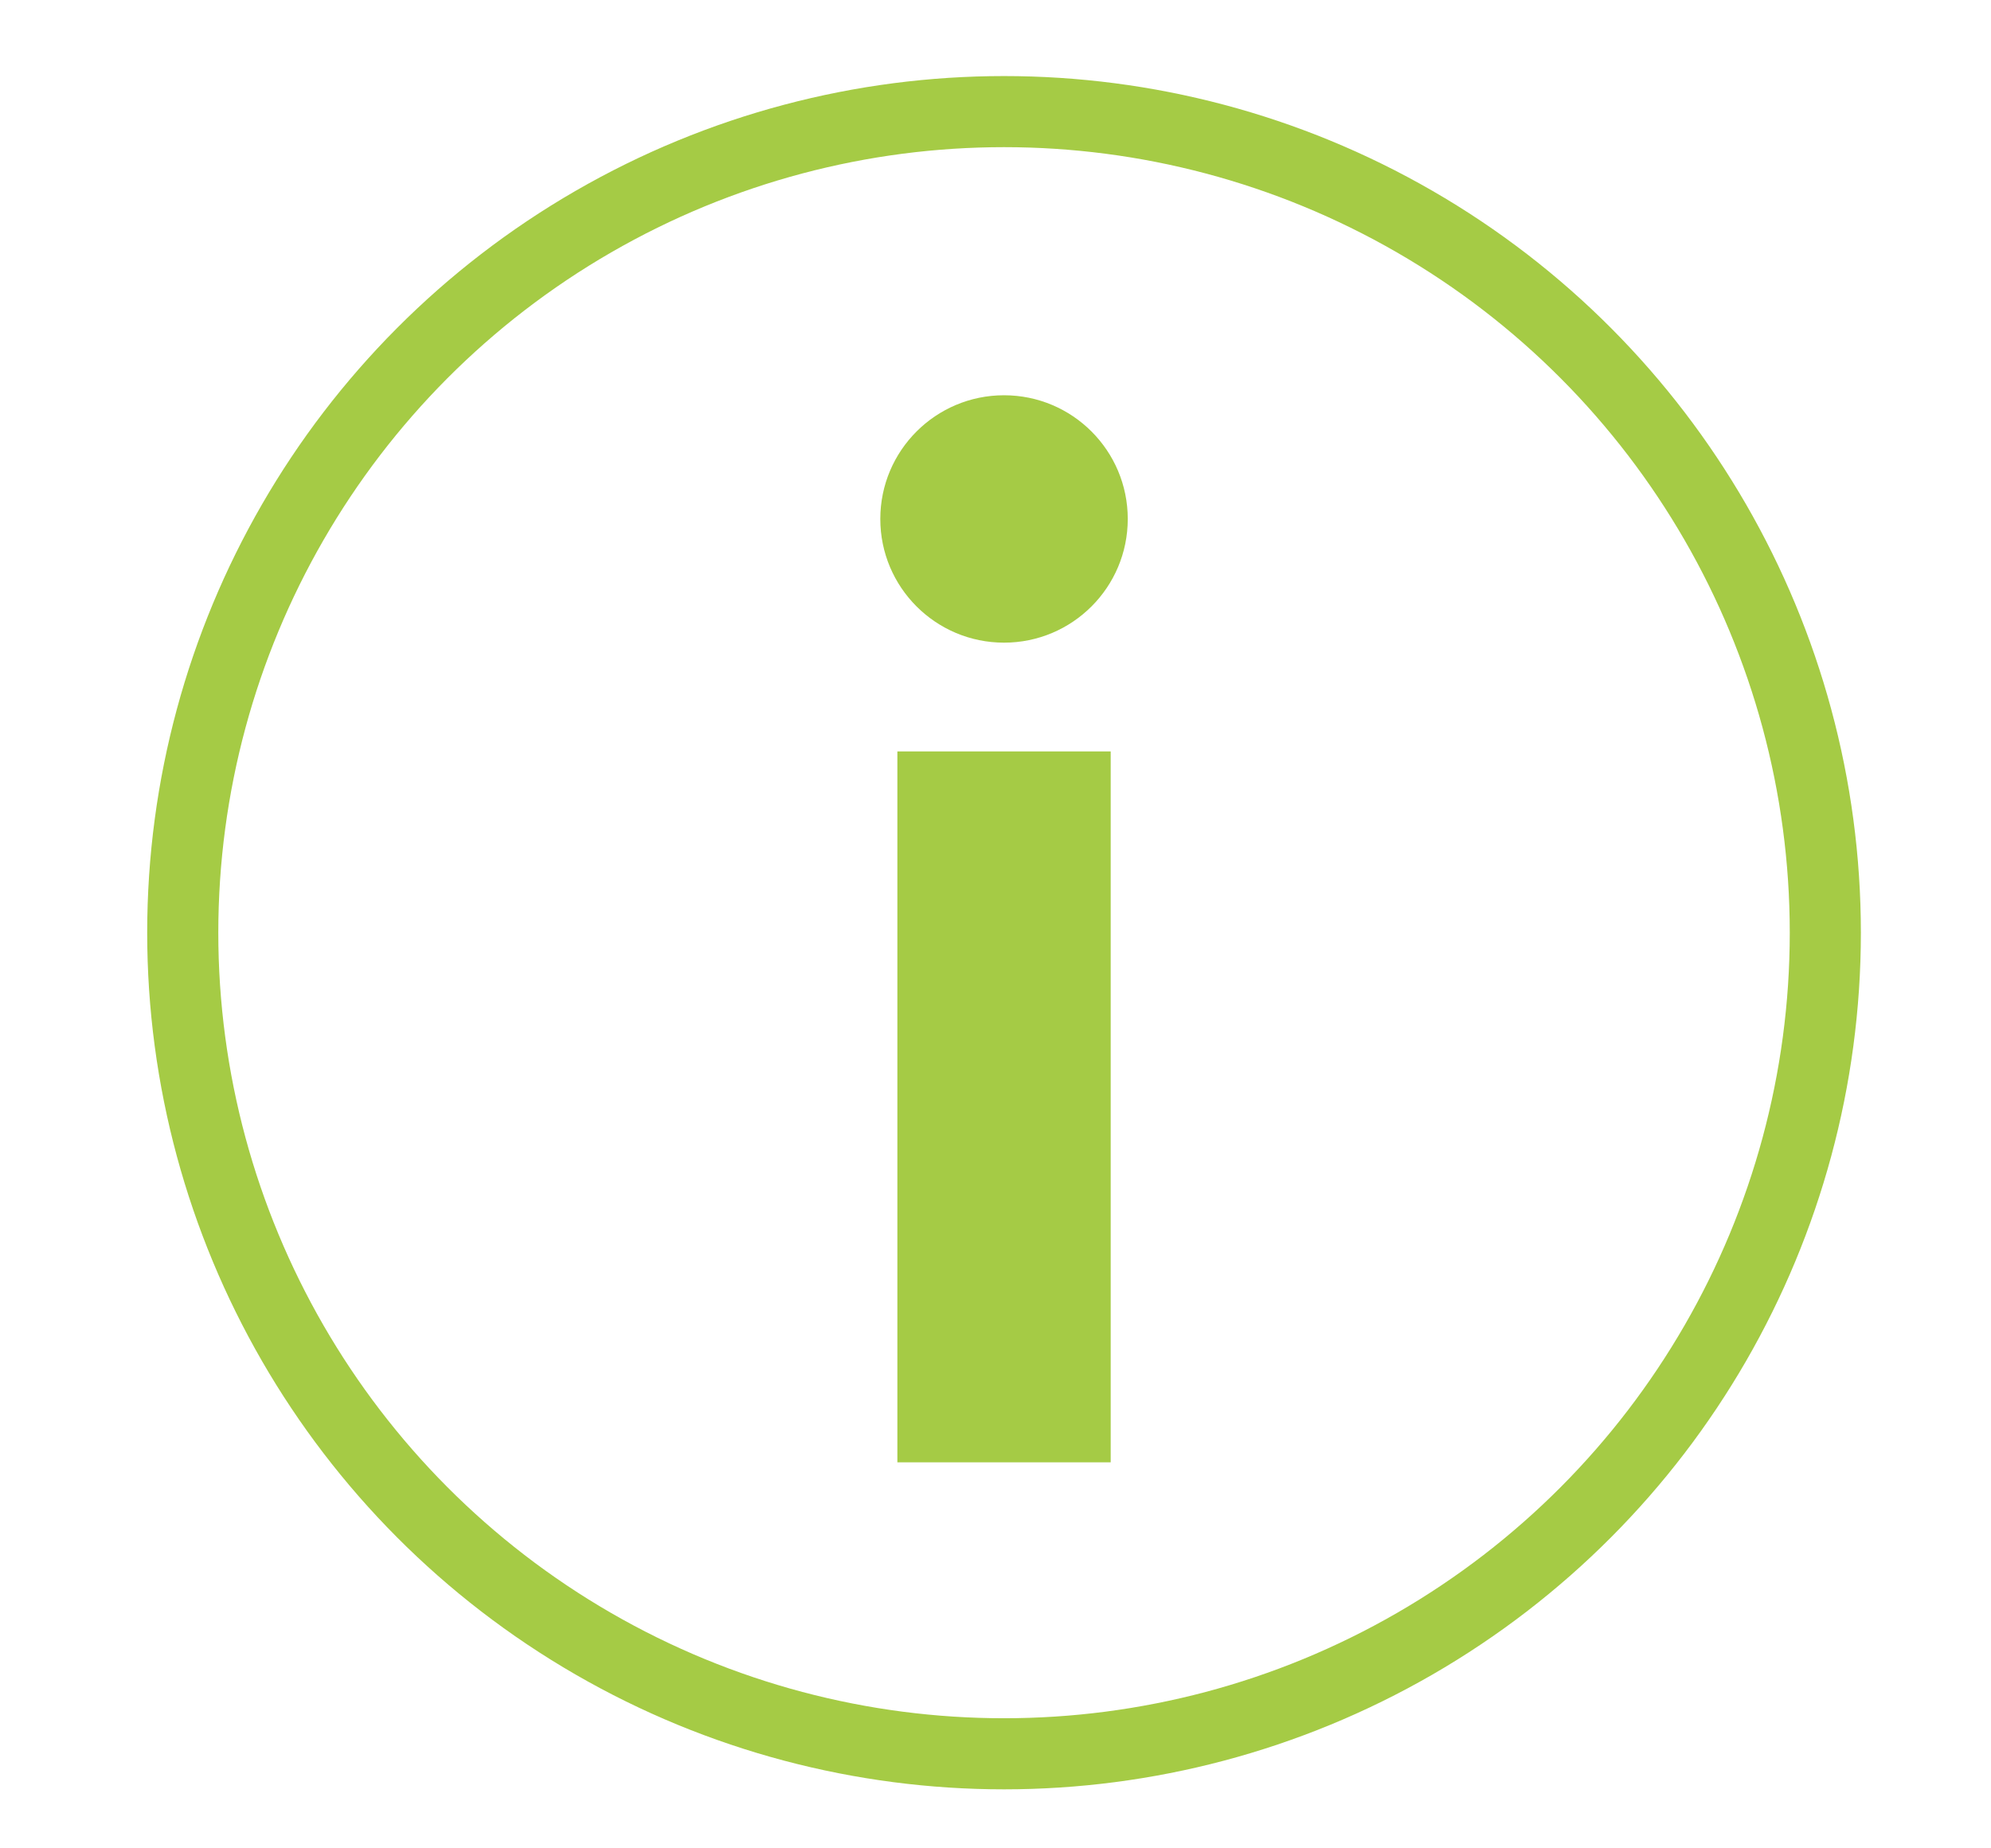
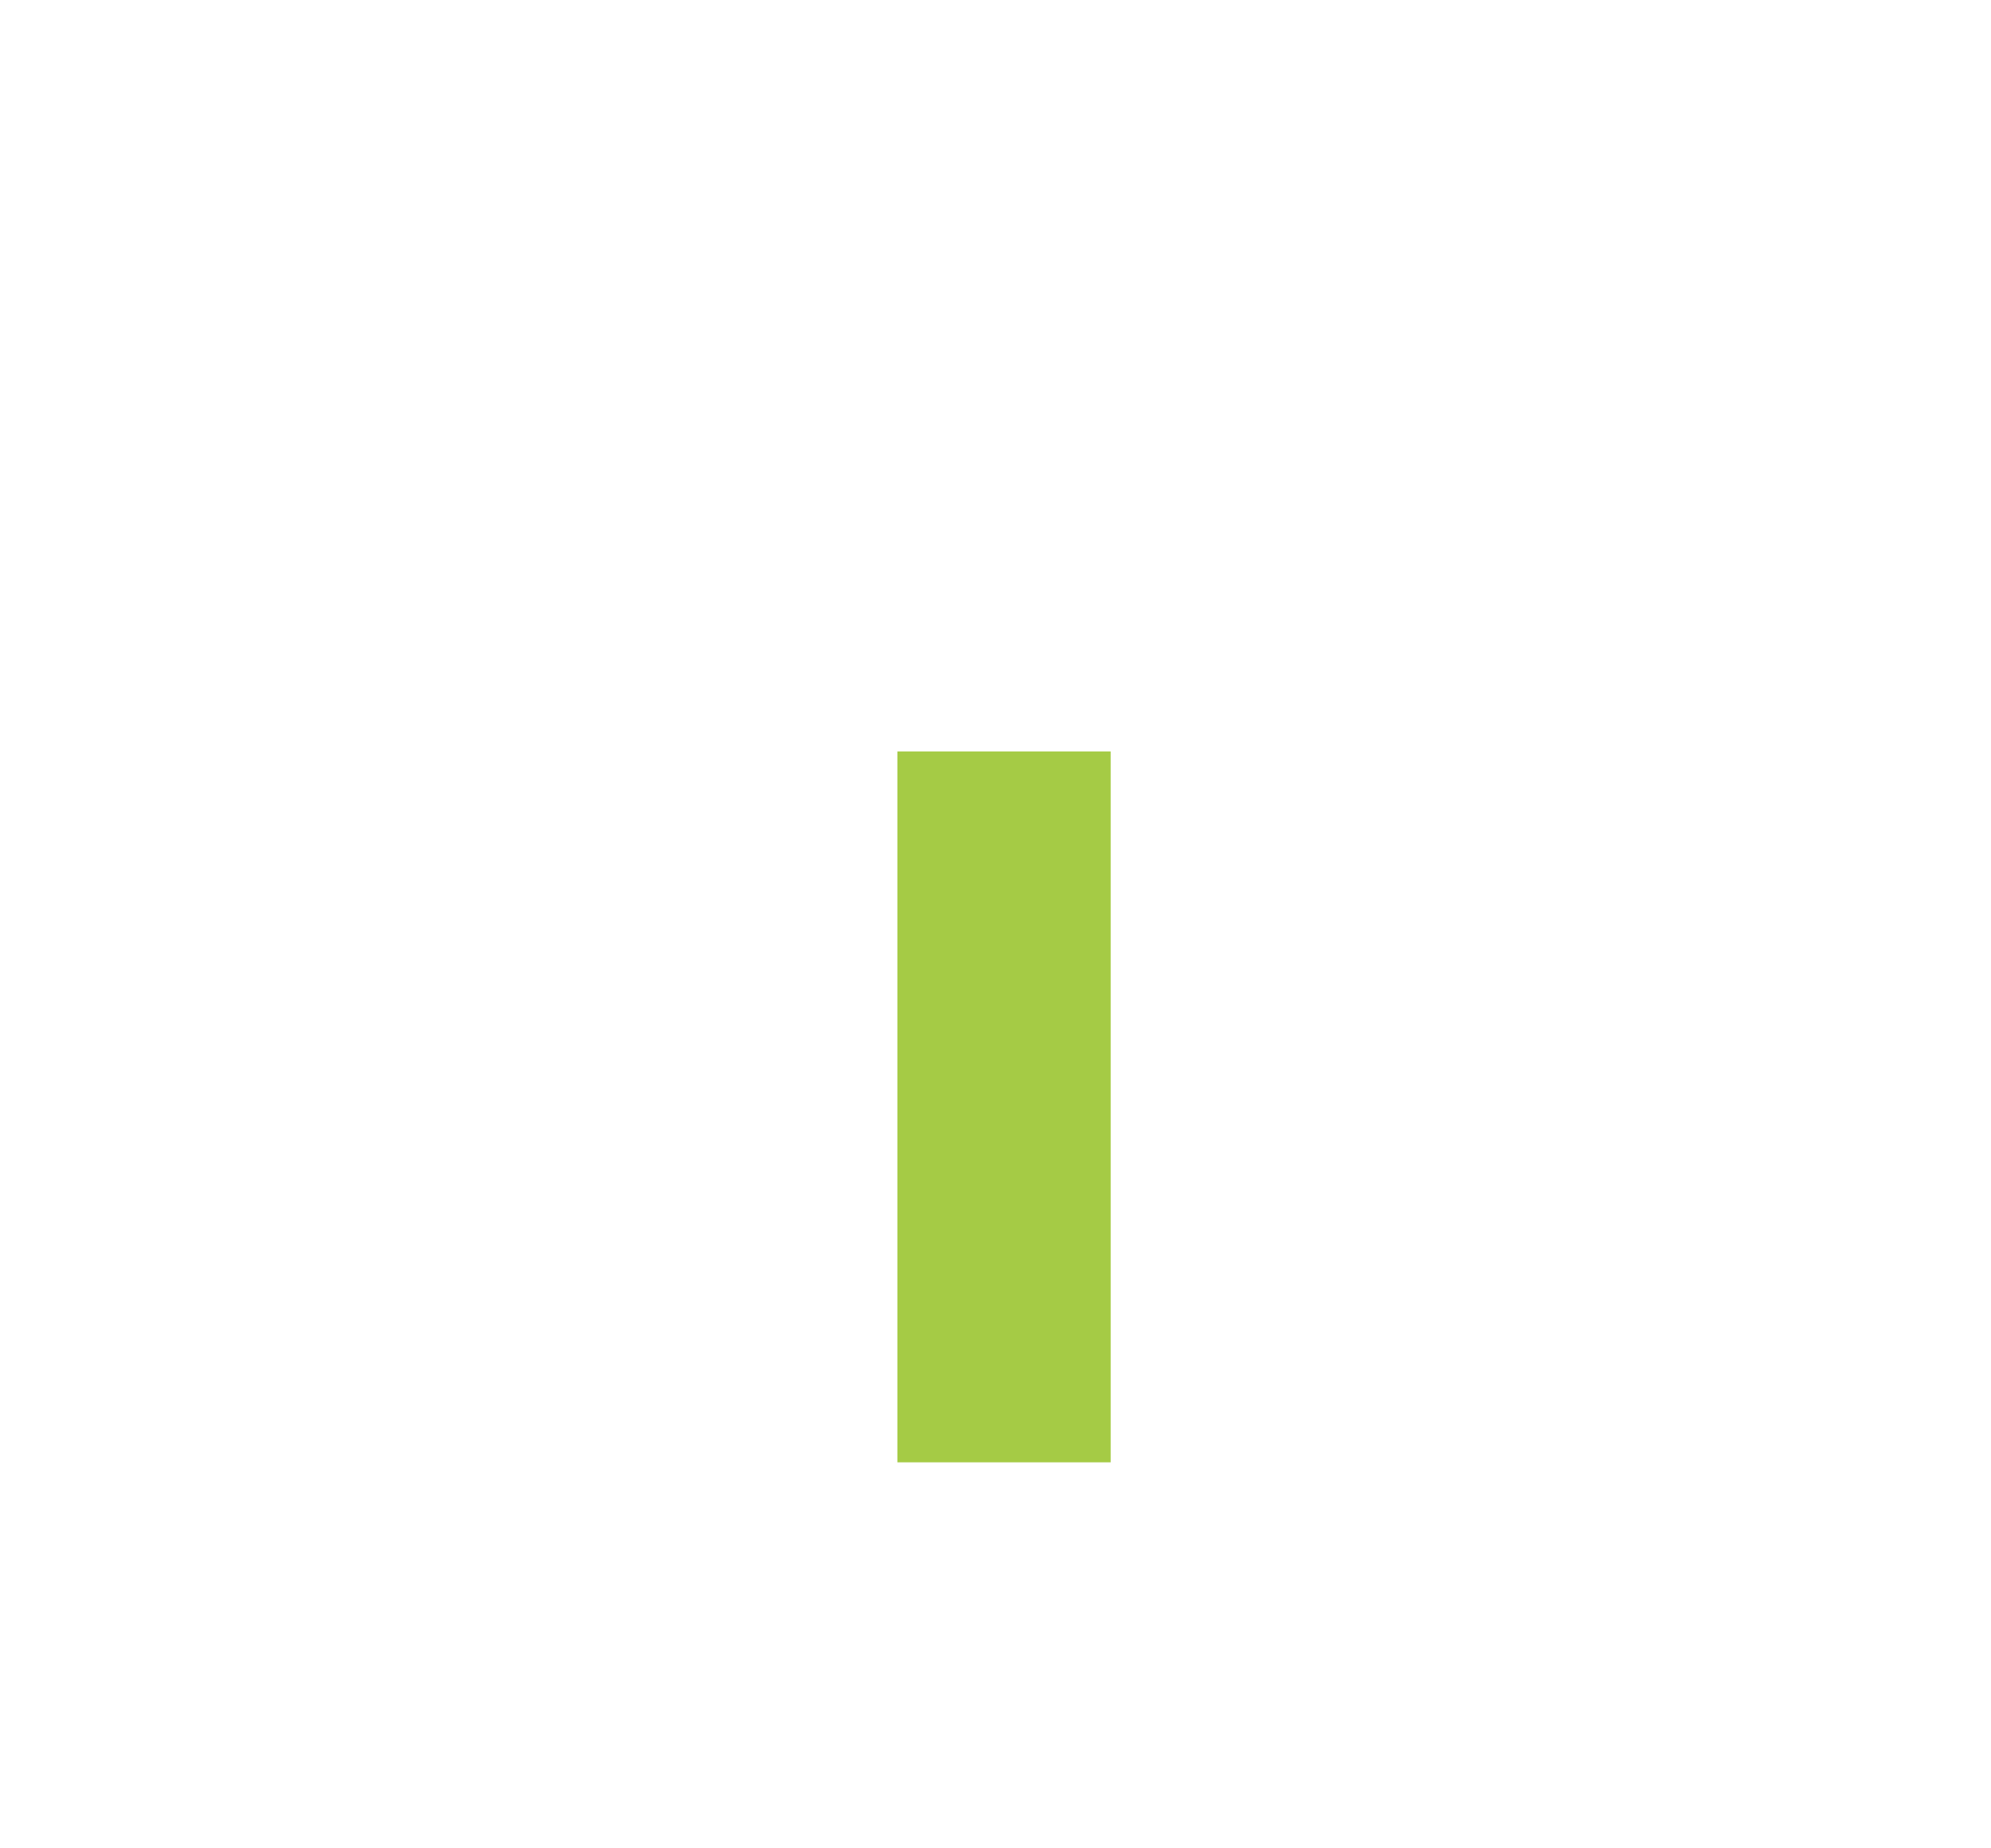
<svg xmlns="http://www.w3.org/2000/svg" id="レイヤー_1" data-name="レイヤー 1" width="28" height="26" viewBox="0 0 28 26">
  <defs>
    <style>.cls-1{fill:none;stroke:#a5cb45;stroke-miterlimit:10;}.cls-2{fill:#a5cb45;}</style>
  </defs>
  <title>ico</title>
-   <circle class="cls-1" cx="14.12" cy="13.12" r="11.55" />
-   <circle class="cls-2" cx="14.12" cy="7.3" r="1.74" />
  <rect class="cls-2" x="12.62" y="10.57" width="3" height="10" />
</svg>